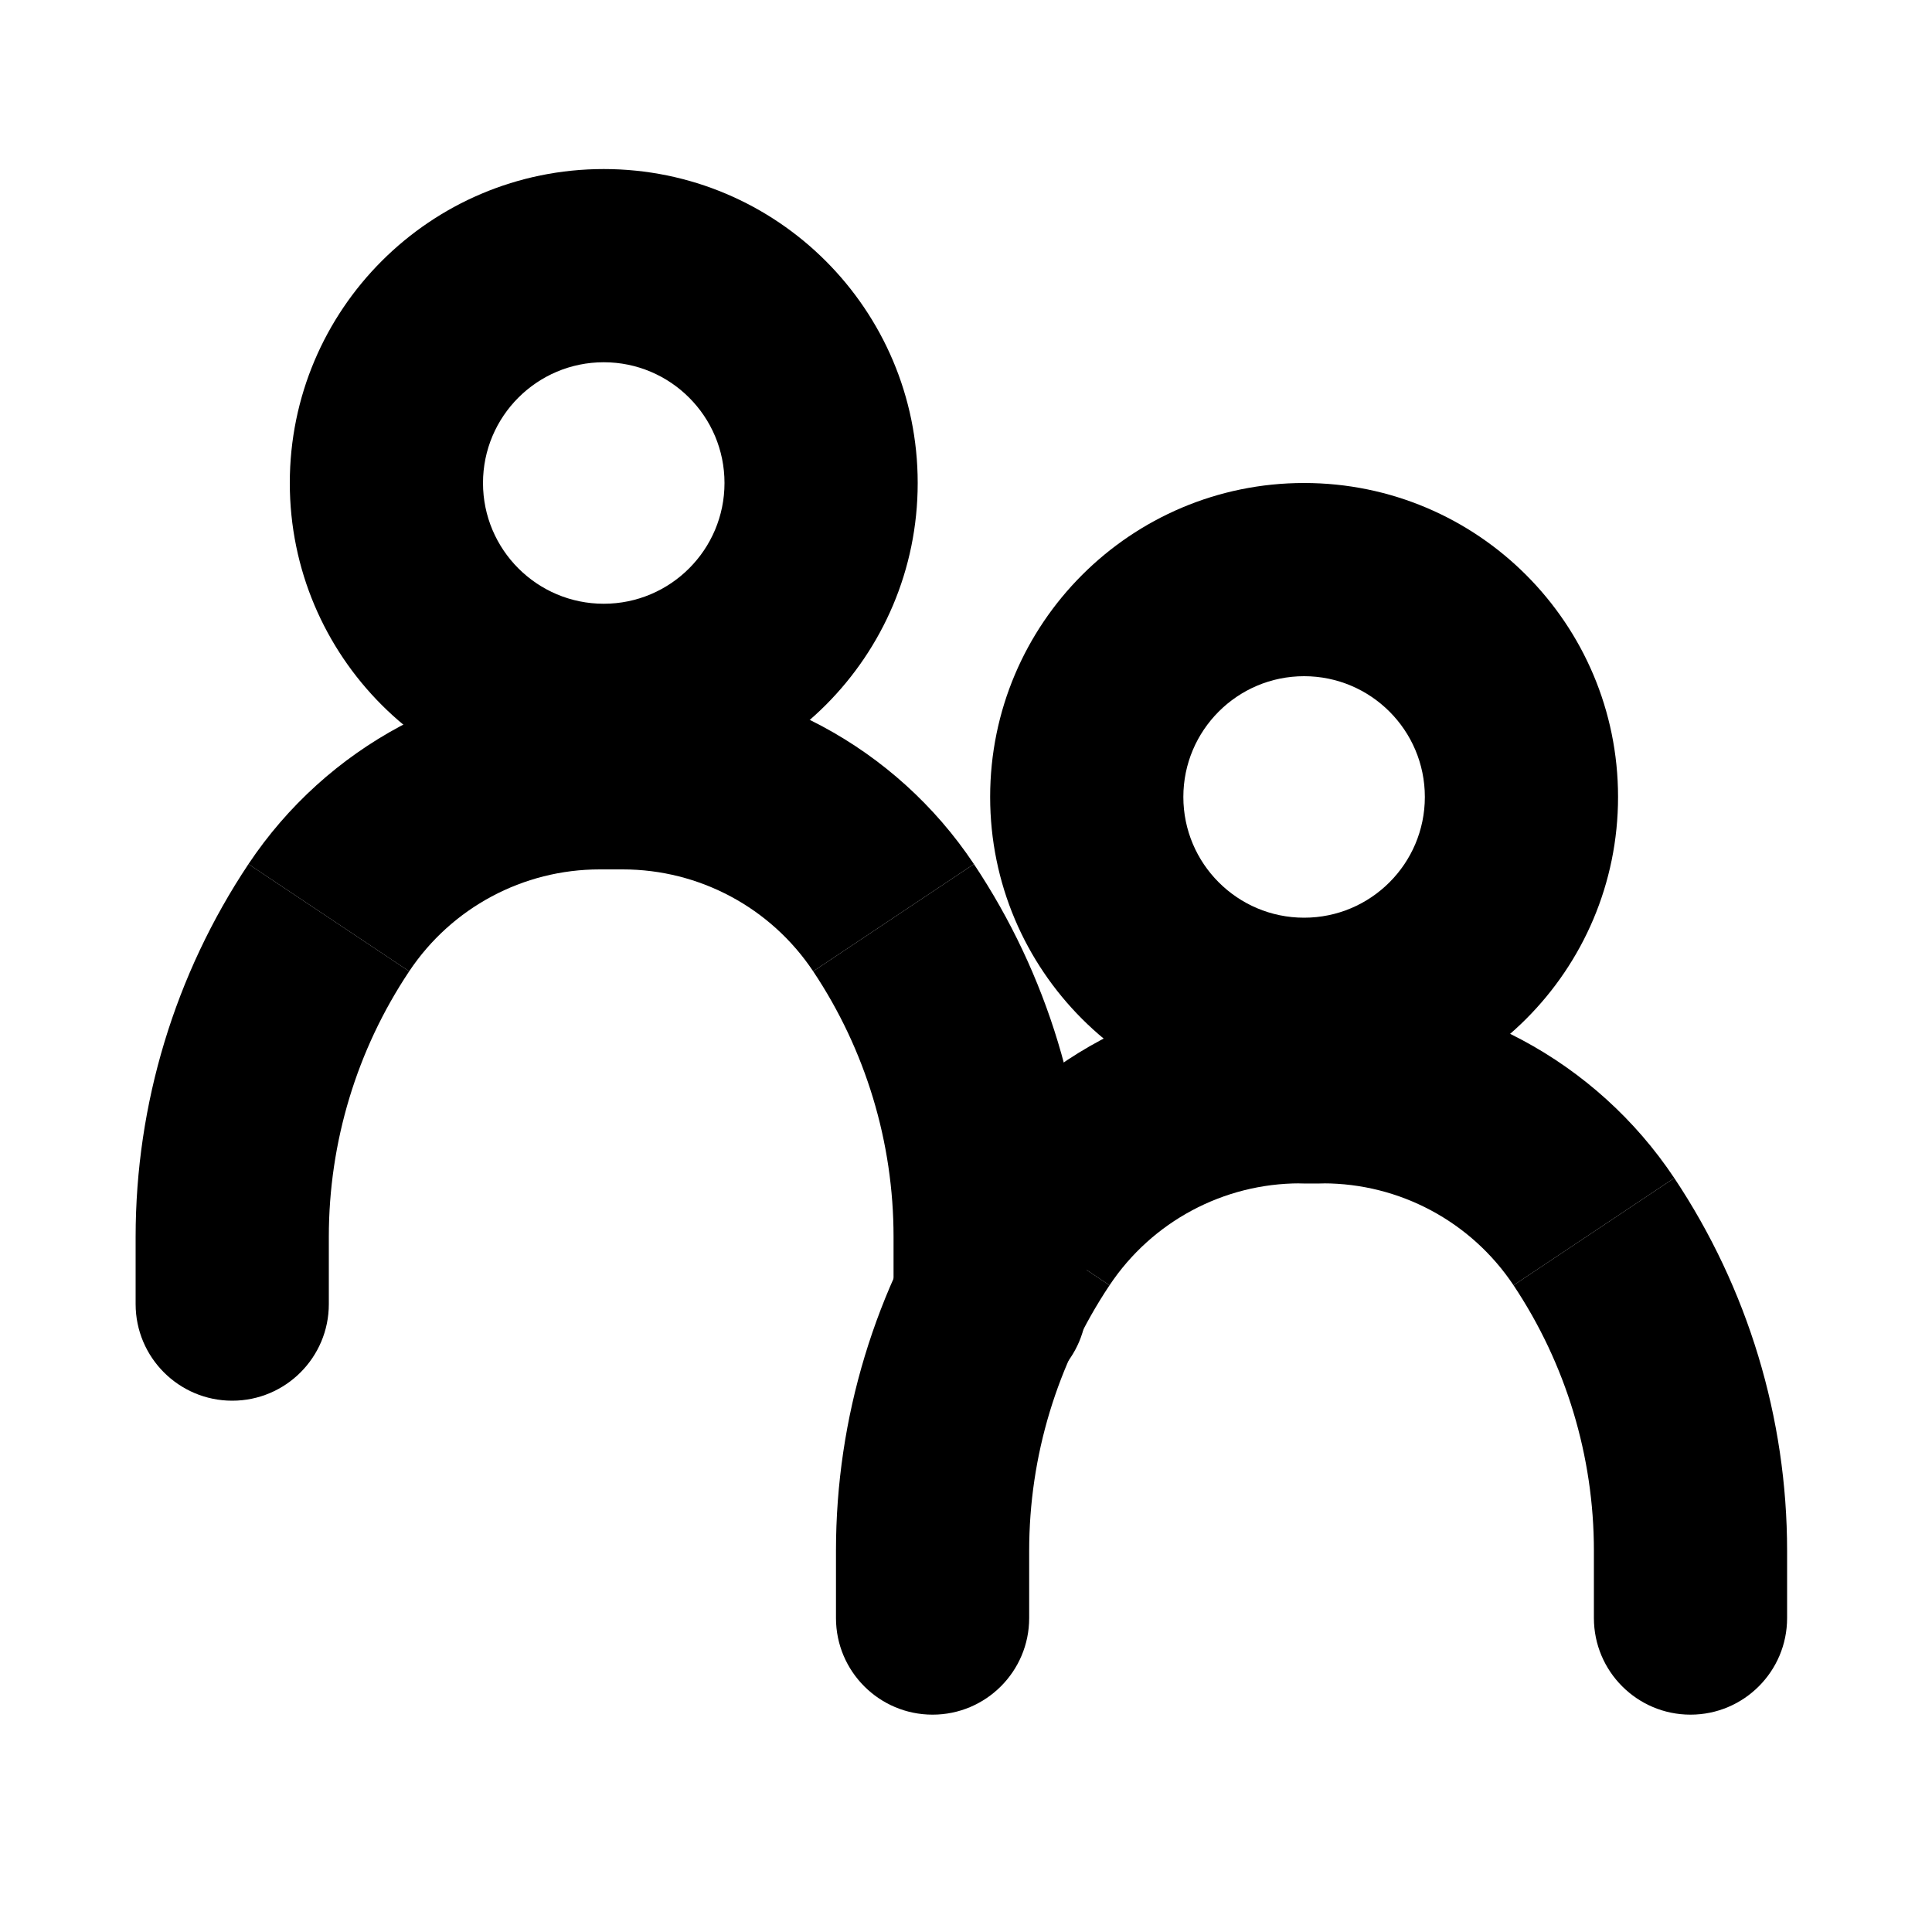
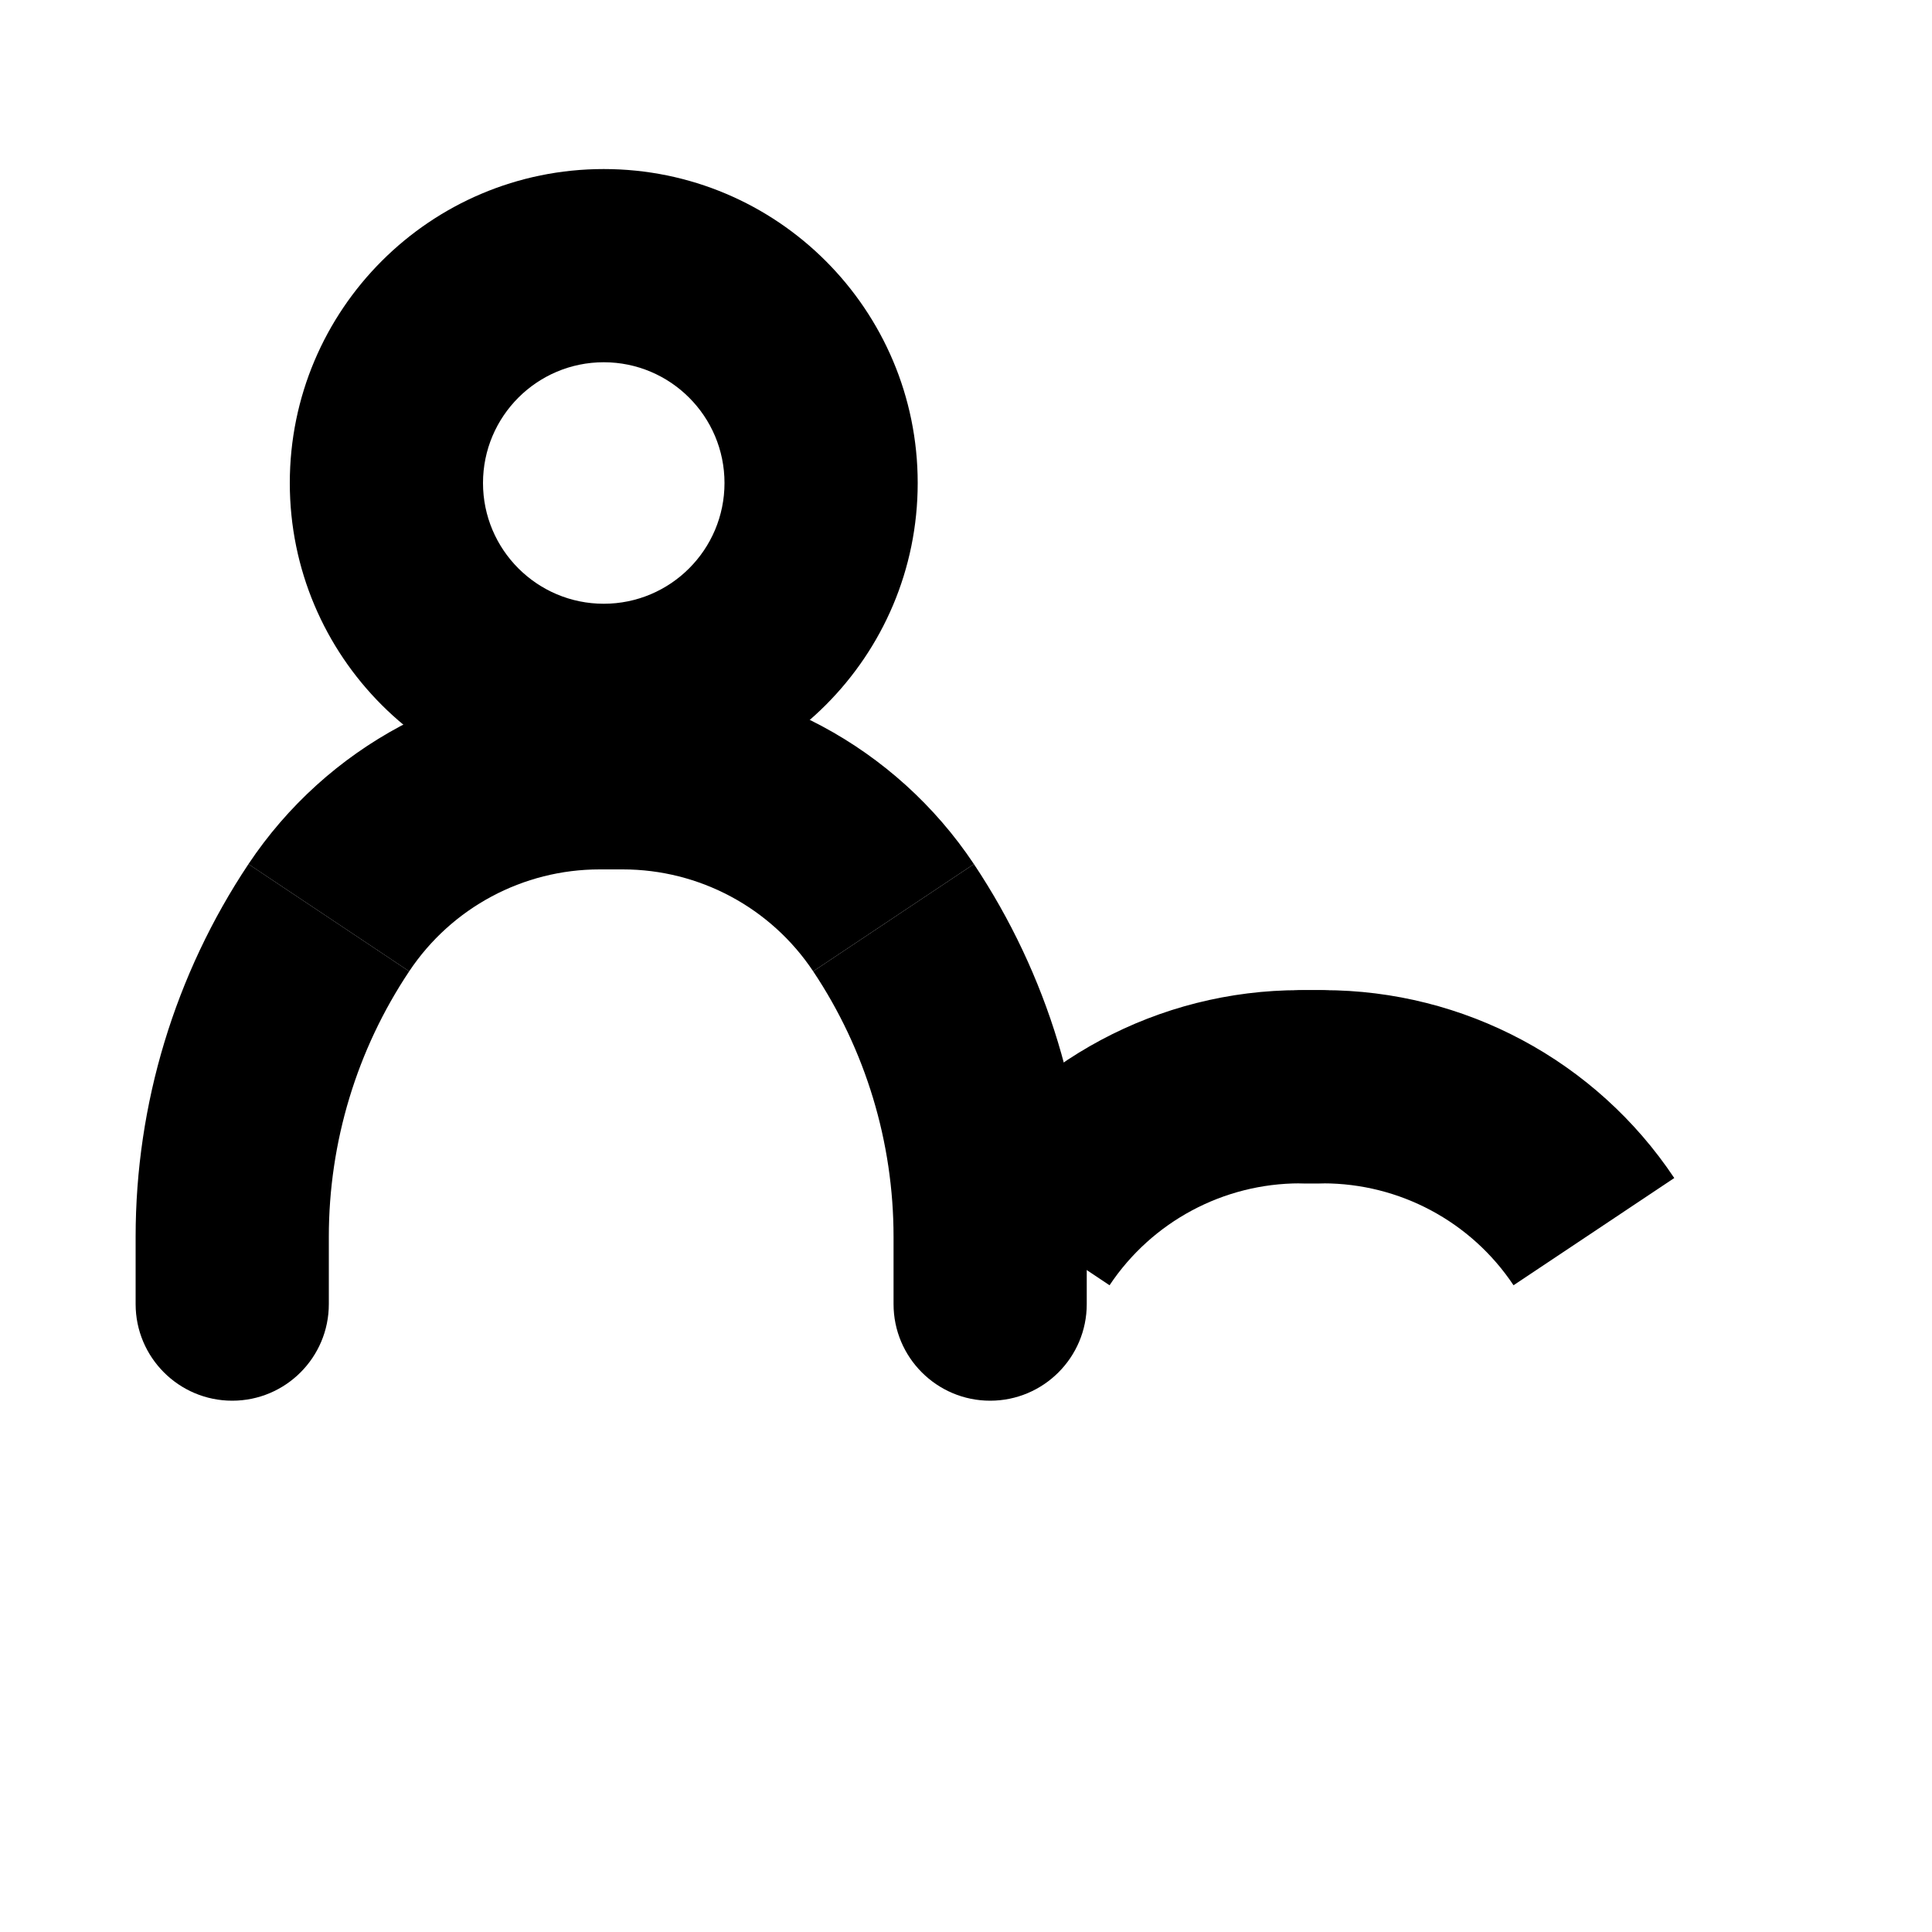
<svg xmlns="http://www.w3.org/2000/svg" viewBox="0 0 20 20" fill="none">
  <path fill-rule="evenodd" clip-rule="evenodd" d="M4.236 10.055C3.693 10.868 3.404 11.825 3.404 12.803L3.404 13.5C3.404 14.052 2.956 14.5 2.404 14.5C1.852 14.5 1.404 14.052 1.404 13.5L1.404 12.803C1.404 11.43 1.81 10.088 2.572 8.945L4.236 10.055Z" fill="currentColor" />
  <path fill-rule="evenodd" clip-rule="evenodd" d="M6.207 9C5.415 9 4.675 9.396 4.236 10.055L2.572 8.945C3.382 7.73 4.746 7 6.207 7H6.404C6.956 7 7.404 7.448 7.404 8C7.404 8.552 6.956 9 6.404 9H6.207Z" fill="currentColor" />
  <path fill-rule="evenodd" clip-rule="evenodd" d="M8.418 10.055C8.961 10.868 9.25 11.825 9.25 12.803L9.25 13.5C9.25 14.052 9.698 14.5 10.25 14.5C10.802 14.5 11.25 14.052 11.25 13.5L11.25 12.803C11.25 11.43 10.844 10.088 10.082 8.945L8.418 10.055Z" fill="currentColor" />
  <path fill-rule="evenodd" clip-rule="evenodd" d="M6.447 9C7.239 9 7.979 9.396 8.418 10.055L10.082 8.945C9.272 7.73 7.908 7 6.447 7H6.25C5.698 7 5.25 7.448 5.25 8C5.25 8.552 5.698 9 6.25 9H6.447Z" fill="currentColor" />
  <path fill-rule="evenodd" clip-rule="evenodd" d="M6.25 6.25C6.94 6.25 7.5 5.69 7.5 5C7.5 4.31 6.94 3.75 6.25 3.75C5.56 3.75 5 4.31 5 5C5 5.69 5.56 6.25 6.25 6.25ZM6.25 8.25C8.045 8.25 9.5 6.795 9.5 5C9.5 3.205 8.045 1.75 6.25 1.75C4.455 1.75 3 3.205 3 5C3 6.795 4.455 8.25 6.25 8.25Z" fill="currentColor" />
-   <path fill-rule="evenodd" clip-rule="evenodd" d="M11.486 13.305C10.943 14.118 10.654 15.075 10.654 16.053L10.654 16.75C10.654 17.302 10.206 17.75 9.654 17.75C9.102 17.75 8.654 17.302 8.654 16.75L8.654 16.053C8.654 14.68 9.06 13.338 9.822 12.195L11.486 13.305Z" fill="currentColor" />
  <path fill-rule="evenodd" clip-rule="evenodd" d="M13.457 12.25C12.665 12.25 11.925 12.646 11.486 13.305L9.822 12.195C10.632 10.98 11.996 10.25 13.457 10.25H13.654C14.206 10.25 14.654 10.698 14.654 11.25C14.654 11.802 14.206 12.25 13.654 12.25H13.457Z" fill="currentColor" />
-   <path fill-rule="evenodd" clip-rule="evenodd" d="M15.668 13.305C16.21 14.118 16.5 15.075 16.5 16.053L16.5 16.75C16.5 17.302 16.948 17.75 17.5 17.75C18.052 17.75 18.5 17.302 18.5 16.75L18.5 16.053C18.5 14.68 18.094 13.338 17.332 12.195L15.668 13.305Z" fill="currentColor" />
  <path fill-rule="evenodd" clip-rule="evenodd" d="M13.697 12.25C14.489 12.25 15.229 12.646 15.668 13.305L17.332 12.195C16.522 10.98 15.158 10.25 13.697 10.25H13.5C12.948 10.25 12.5 10.698 12.5 11.25C12.5 11.802 12.948 12.25 13.5 12.25H13.697Z" fill="currentColor" />
-   <path fill-rule="evenodd" clip-rule="evenodd" d="M13.5 9.5C14.19 9.5 14.75 8.94 14.75 8.25C14.75 7.56 14.19 7 13.5 7C12.81 7 12.25 7.56 12.25 8.25C12.25 8.94 12.81 9.5 13.5 9.5ZM13.5 11.5C15.295 11.5 16.75 10.045 16.75 8.25C16.75 6.455 15.295 5 13.5 5C11.705 5 10.25 6.455 10.25 8.25C10.25 10.045 11.705 11.5 13.5 11.5Z" fill="currentColor" />
</svg>